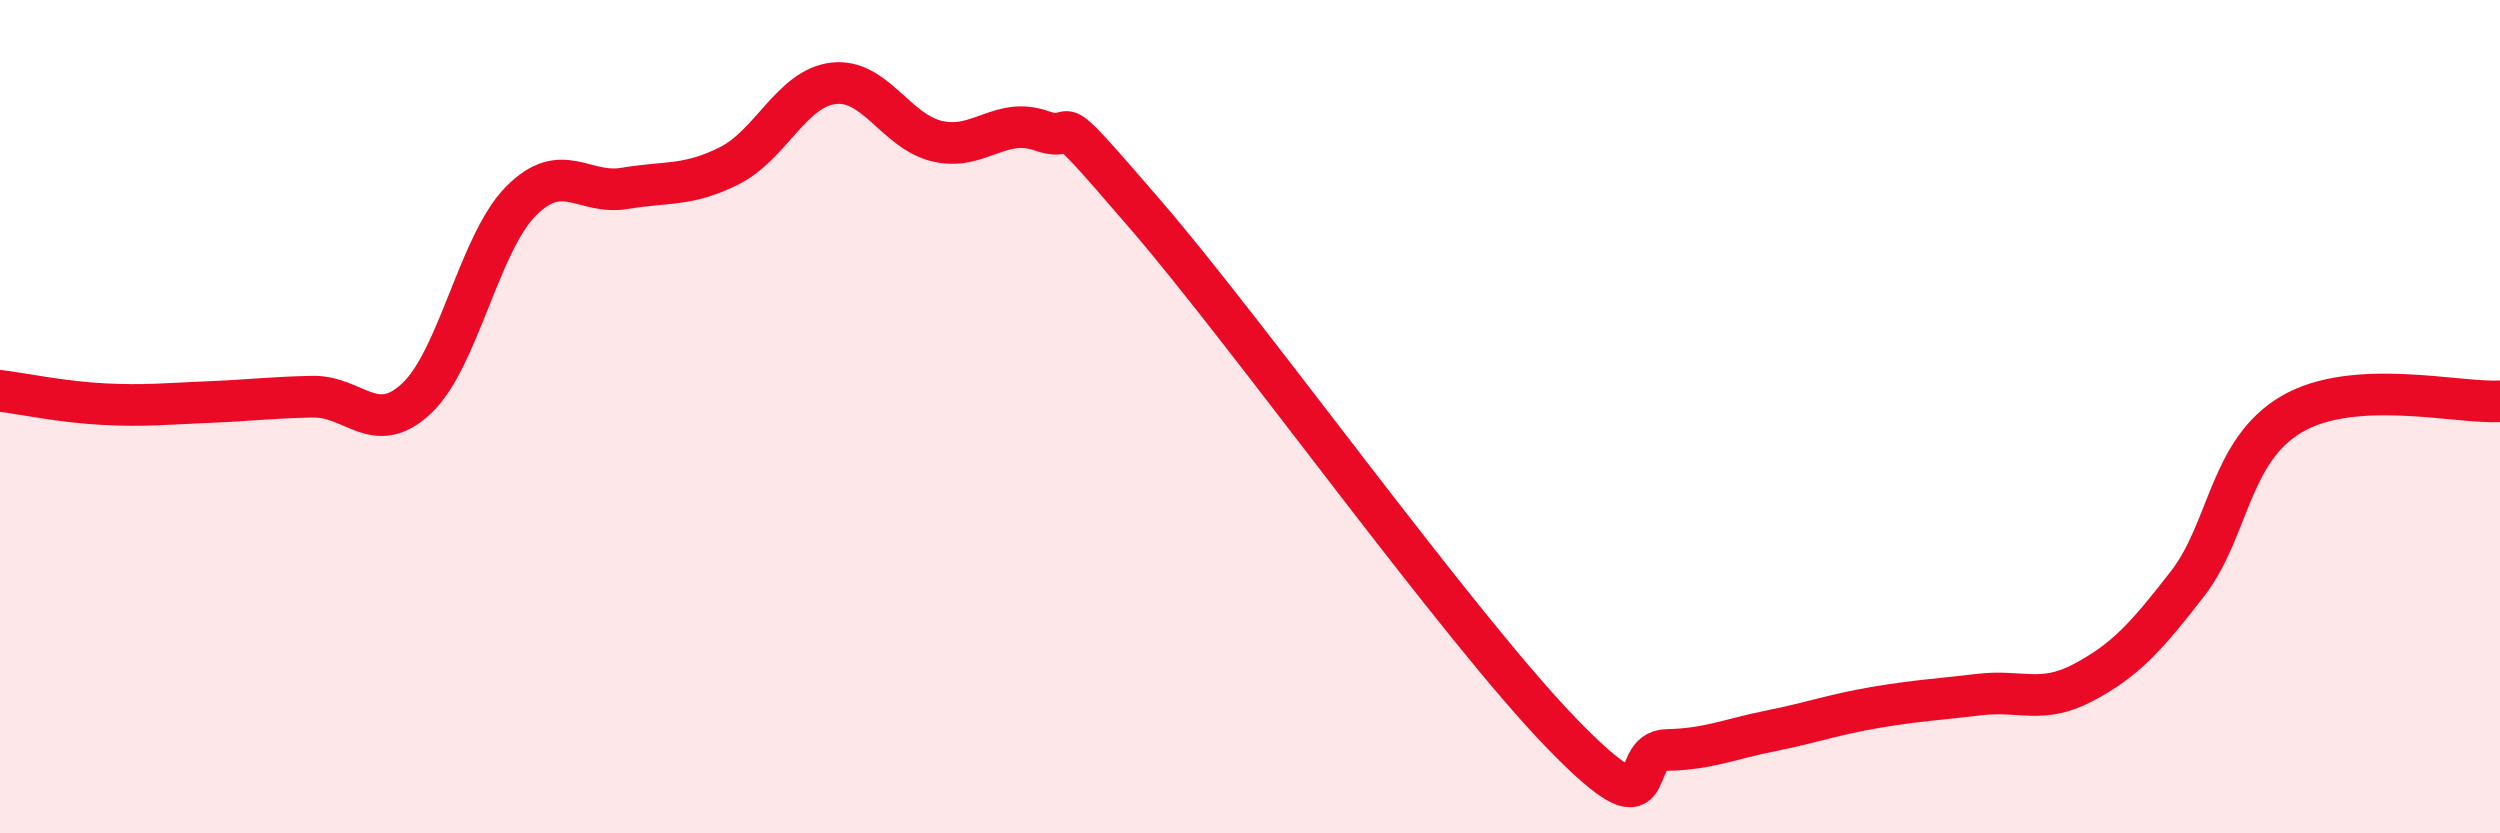
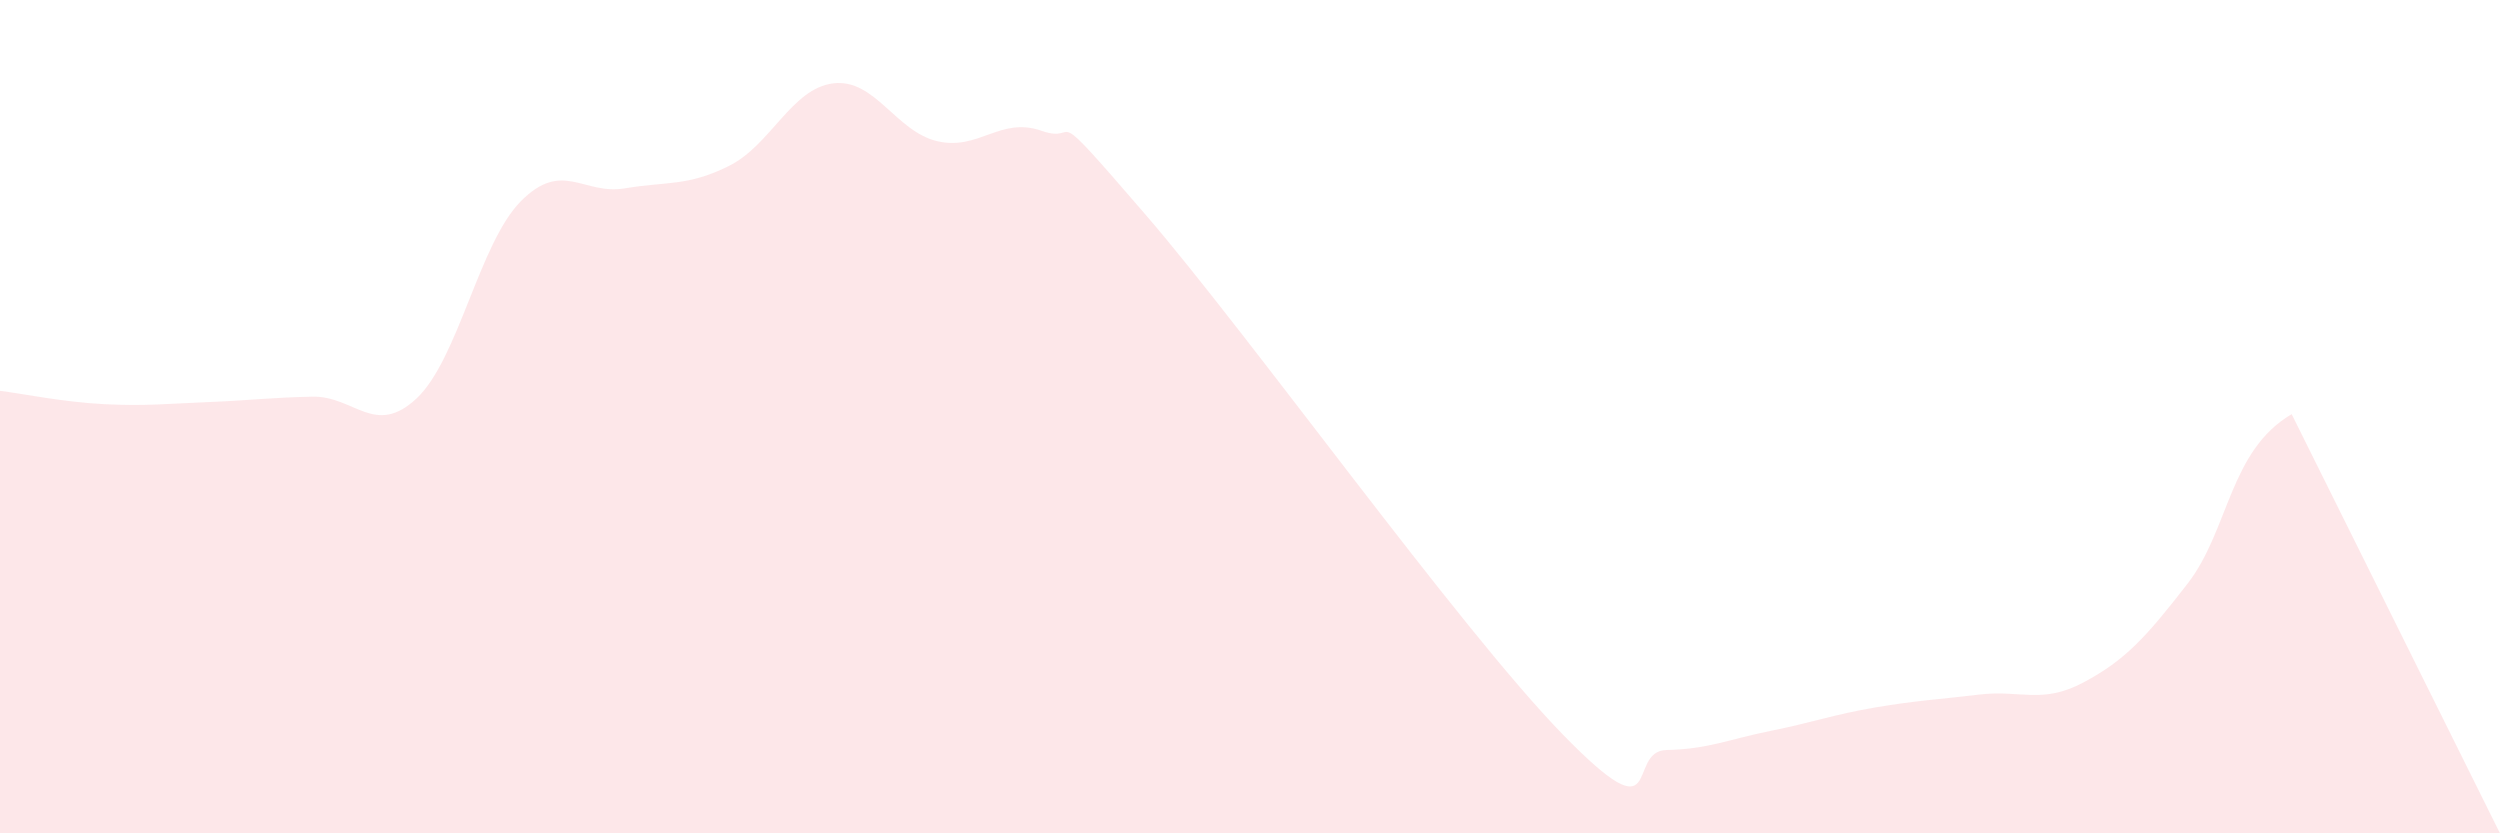
<svg xmlns="http://www.w3.org/2000/svg" width="60" height="20" viewBox="0 0 60 20">
-   <path d="M 0,9.38 C 0.5,9.44 1.5,9.65 2.5,9.7 C 3.5,9.75 4,9.69 5,9.65 C 6,9.61 6.5,9.54 7.5,9.52 C 8.5,9.5 9,10.5 10,9.56 C 11,8.62 11.5,5.84 12.5,4.83 C 13.5,3.82 14,4.69 15,4.52 C 16,4.35 16.5,4.48 17.5,3.98 C 18.5,3.48 19,2.12 20,2 C 21,1.88 21.5,3.16 22.5,3.39 C 23.5,3.62 24,2.79 25,3.14 C 26,3.49 25,2.26 27.5,5.16 C 30,8.06 35,15.05 37.5,17.62 C 40,20.19 39,18.02 40,18 C 41,17.98 41.5,17.74 42.5,17.54 C 43.5,17.34 44,17.15 45,16.98 C 46,16.81 46.5,16.79 47.5,16.67 C 48.5,16.55 49,16.91 50,16.38 C 51,15.85 51.5,15.3 52.5,14.01 C 53.5,12.72 53.5,10.82 55,9.94 C 56.5,9.06 59,9.69 60,9.63L60 20L0 20Z" fill="#EB0A25" opacity="0.1" stroke-linecap="round" stroke-linejoin="round" />
-   <path d="M 0,9.38 C 0.5,9.44 1.5,9.65 2.5,9.7 C 3.5,9.75 4,9.69 5,9.65 C 6,9.61 6.5,9.54 7.5,9.52 C 8.5,9.5 9,10.5 10,9.56 C 11,8.62 11.5,5.84 12.5,4.83 C 13.5,3.82 14,4.69 15,4.52 C 16,4.35 16.5,4.48 17.5,3.98 C 18.5,3.48 19,2.12 20,2 C 21,1.88 21.5,3.16 22.5,3.39 C 23.5,3.62 24,2.79 25,3.14 C 26,3.49 25,2.26 27.5,5.16 C 30,8.06 35,15.05 37.5,17.62 C 40,20.19 39,18.02 40,18 C 41,17.98 41.5,17.74 42.5,17.54 C 43.5,17.34 44,17.15 45,16.98 C 46,16.81 46.5,16.79 47.5,16.67 C 48.5,16.55 49,16.91 50,16.38 C 51,15.85 51.5,15.3 52.5,14.01 C 53.5,12.72 53.5,10.82 55,9.94 C 56.5,9.06 59,9.69 60,9.63" stroke="#EB0A25" stroke-width="1" fill="none" stroke-linecap="round" stroke-linejoin="round" />
+   <path d="M 0,9.38 C 0.5,9.44 1.5,9.65 2.5,9.7 C 3.5,9.75 4,9.69 5,9.65 C 6,9.61 6.5,9.54 7.5,9.52 C 8.5,9.5 9,10.5 10,9.56 C 11,8.62 11.5,5.84 12.5,4.83 C 13.5,3.82 14,4.69 15,4.52 C 16,4.35 16.5,4.48 17.5,3.98 C 18.5,3.48 19,2.12 20,2 C 21,1.88 21.5,3.16 22.5,3.39 C 23.5,3.62 24,2.79 25,3.14 C 26,3.49 25,2.26 27.5,5.16 C 30,8.06 35,15.05 37.5,17.62 C 40,20.19 39,18.02 40,18 C 41,17.98 41.5,17.74 42.5,17.54 C 43.5,17.34 44,17.15 45,16.98 C 46,16.81 46.5,16.79 47.5,16.67 C 48.5,16.55 49,16.91 50,16.38 C 51,15.85 51.5,15.3 52.5,14.01 C 53.5,12.72 53.5,10.82 55,9.94 L60 20L0 20Z" fill="#EB0A25" opacity="0.1" stroke-linecap="round" stroke-linejoin="round" />
</svg>